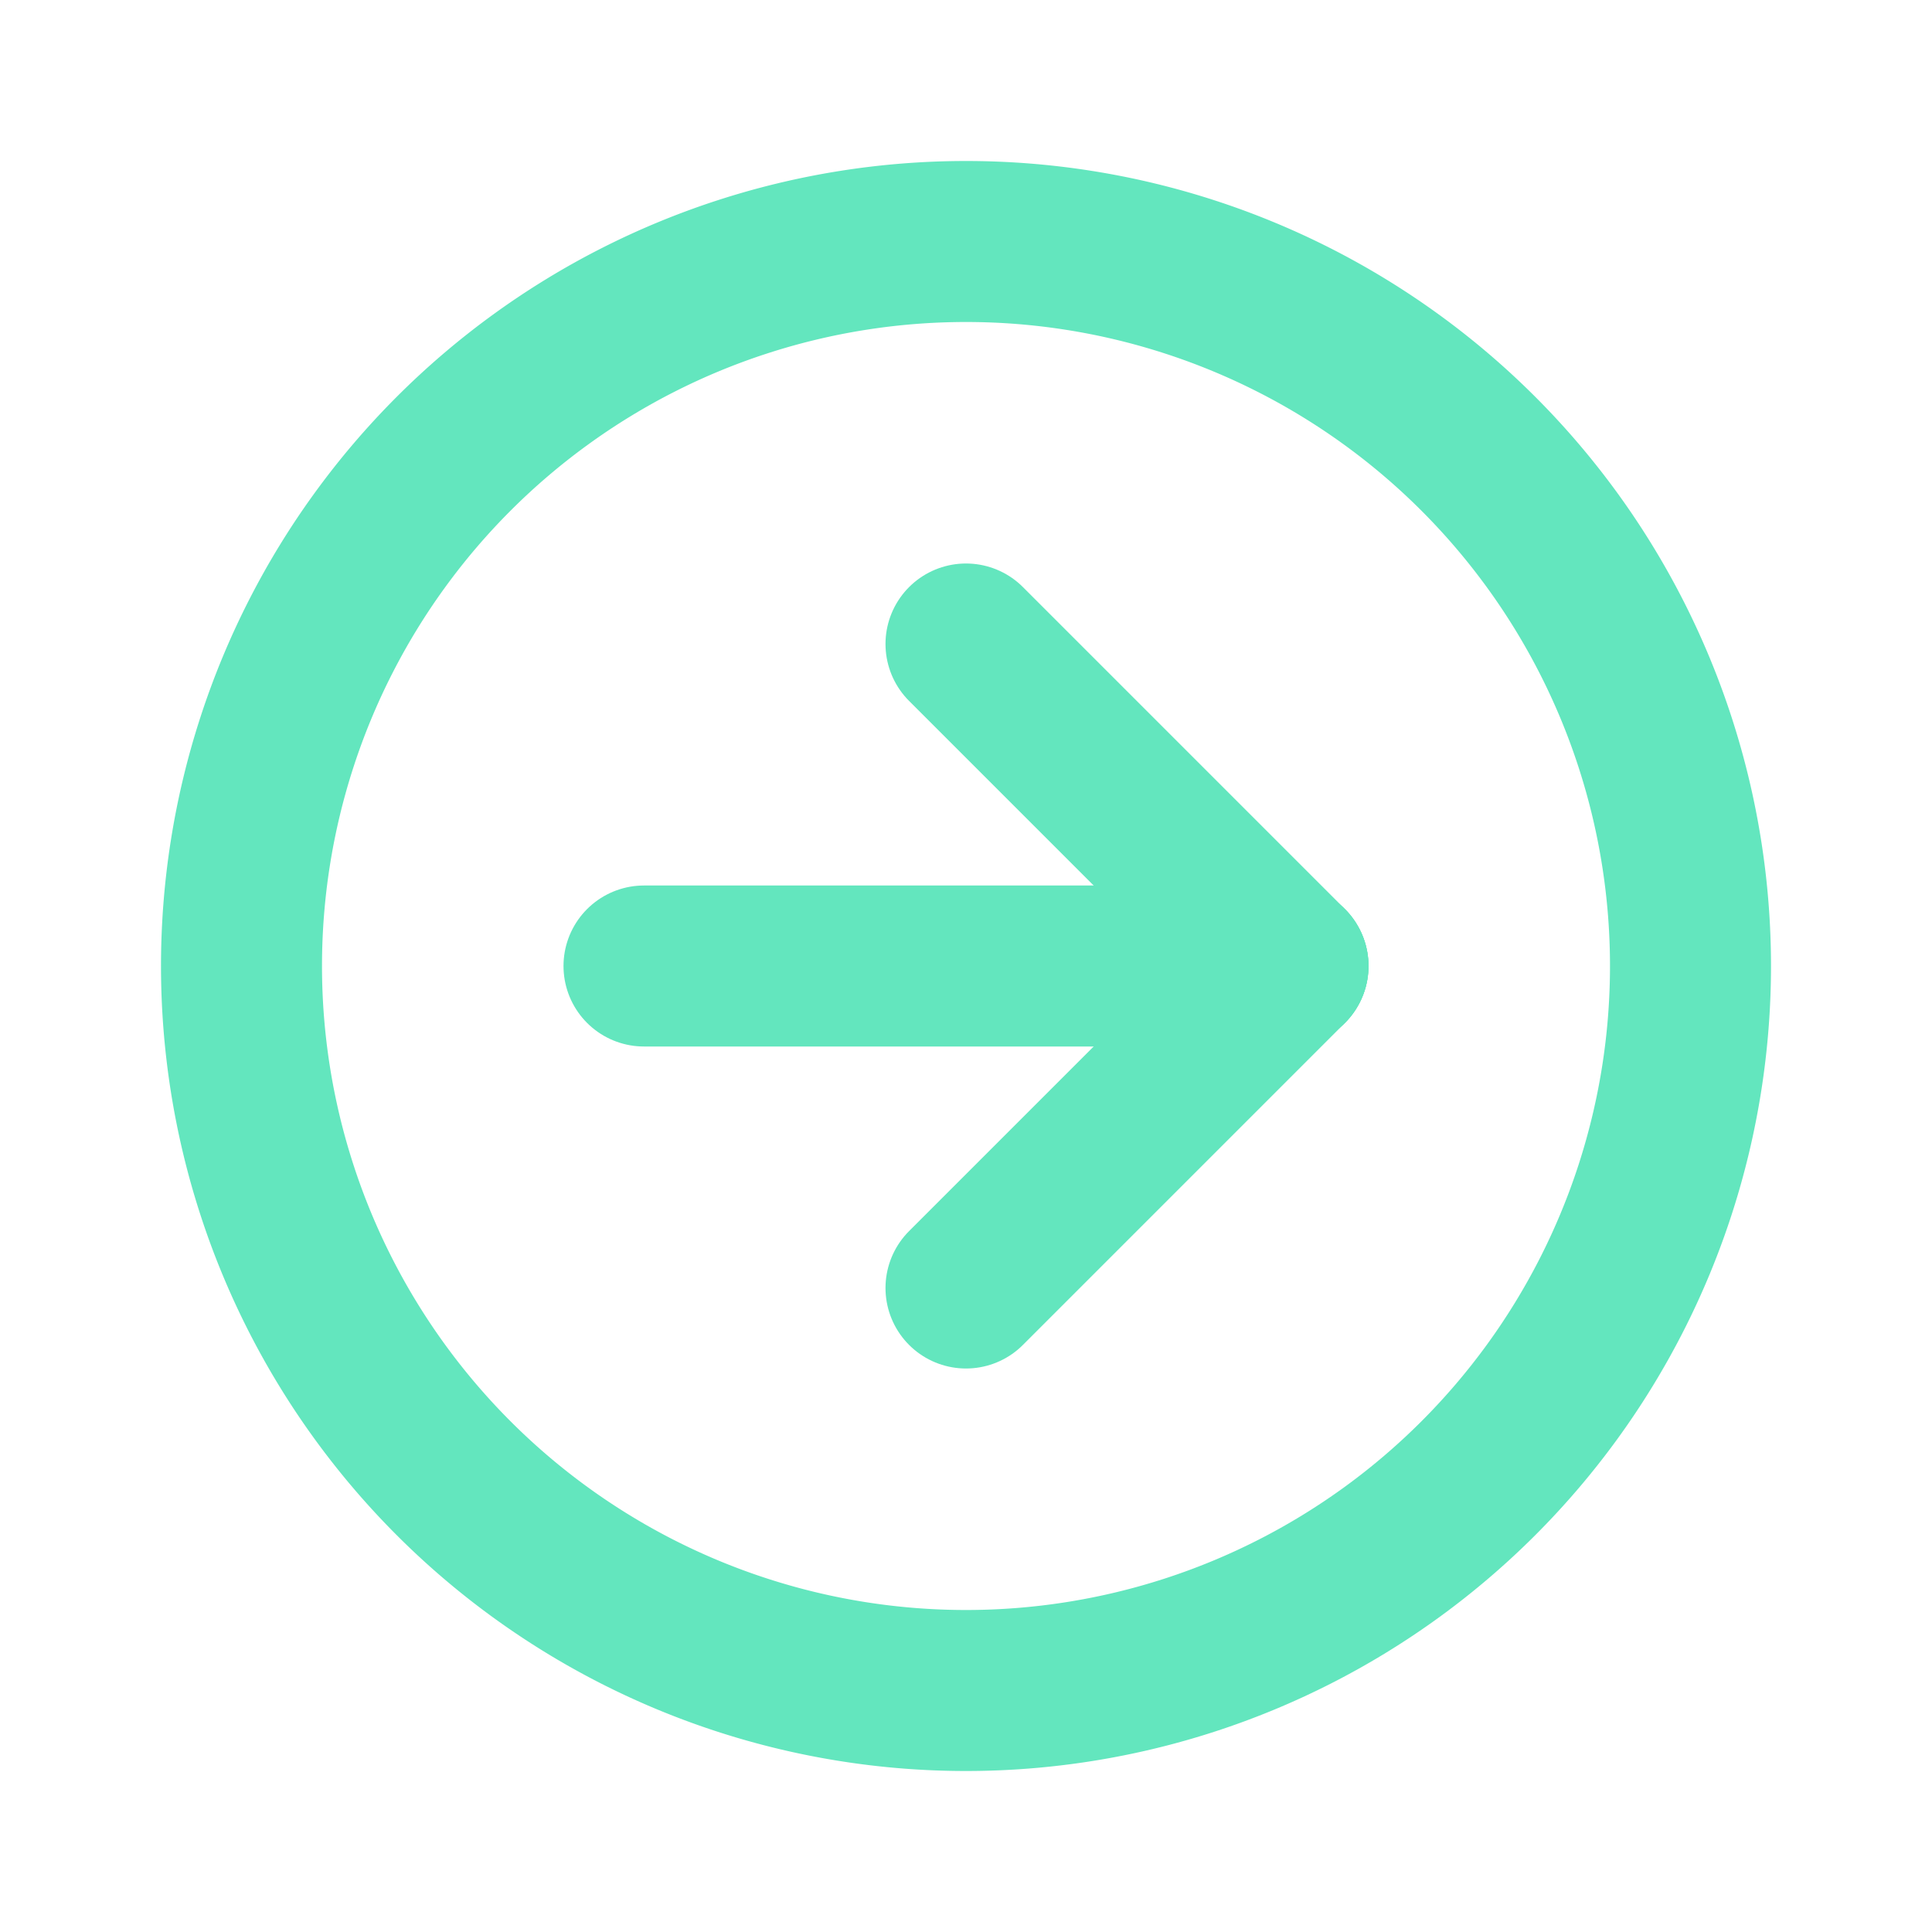
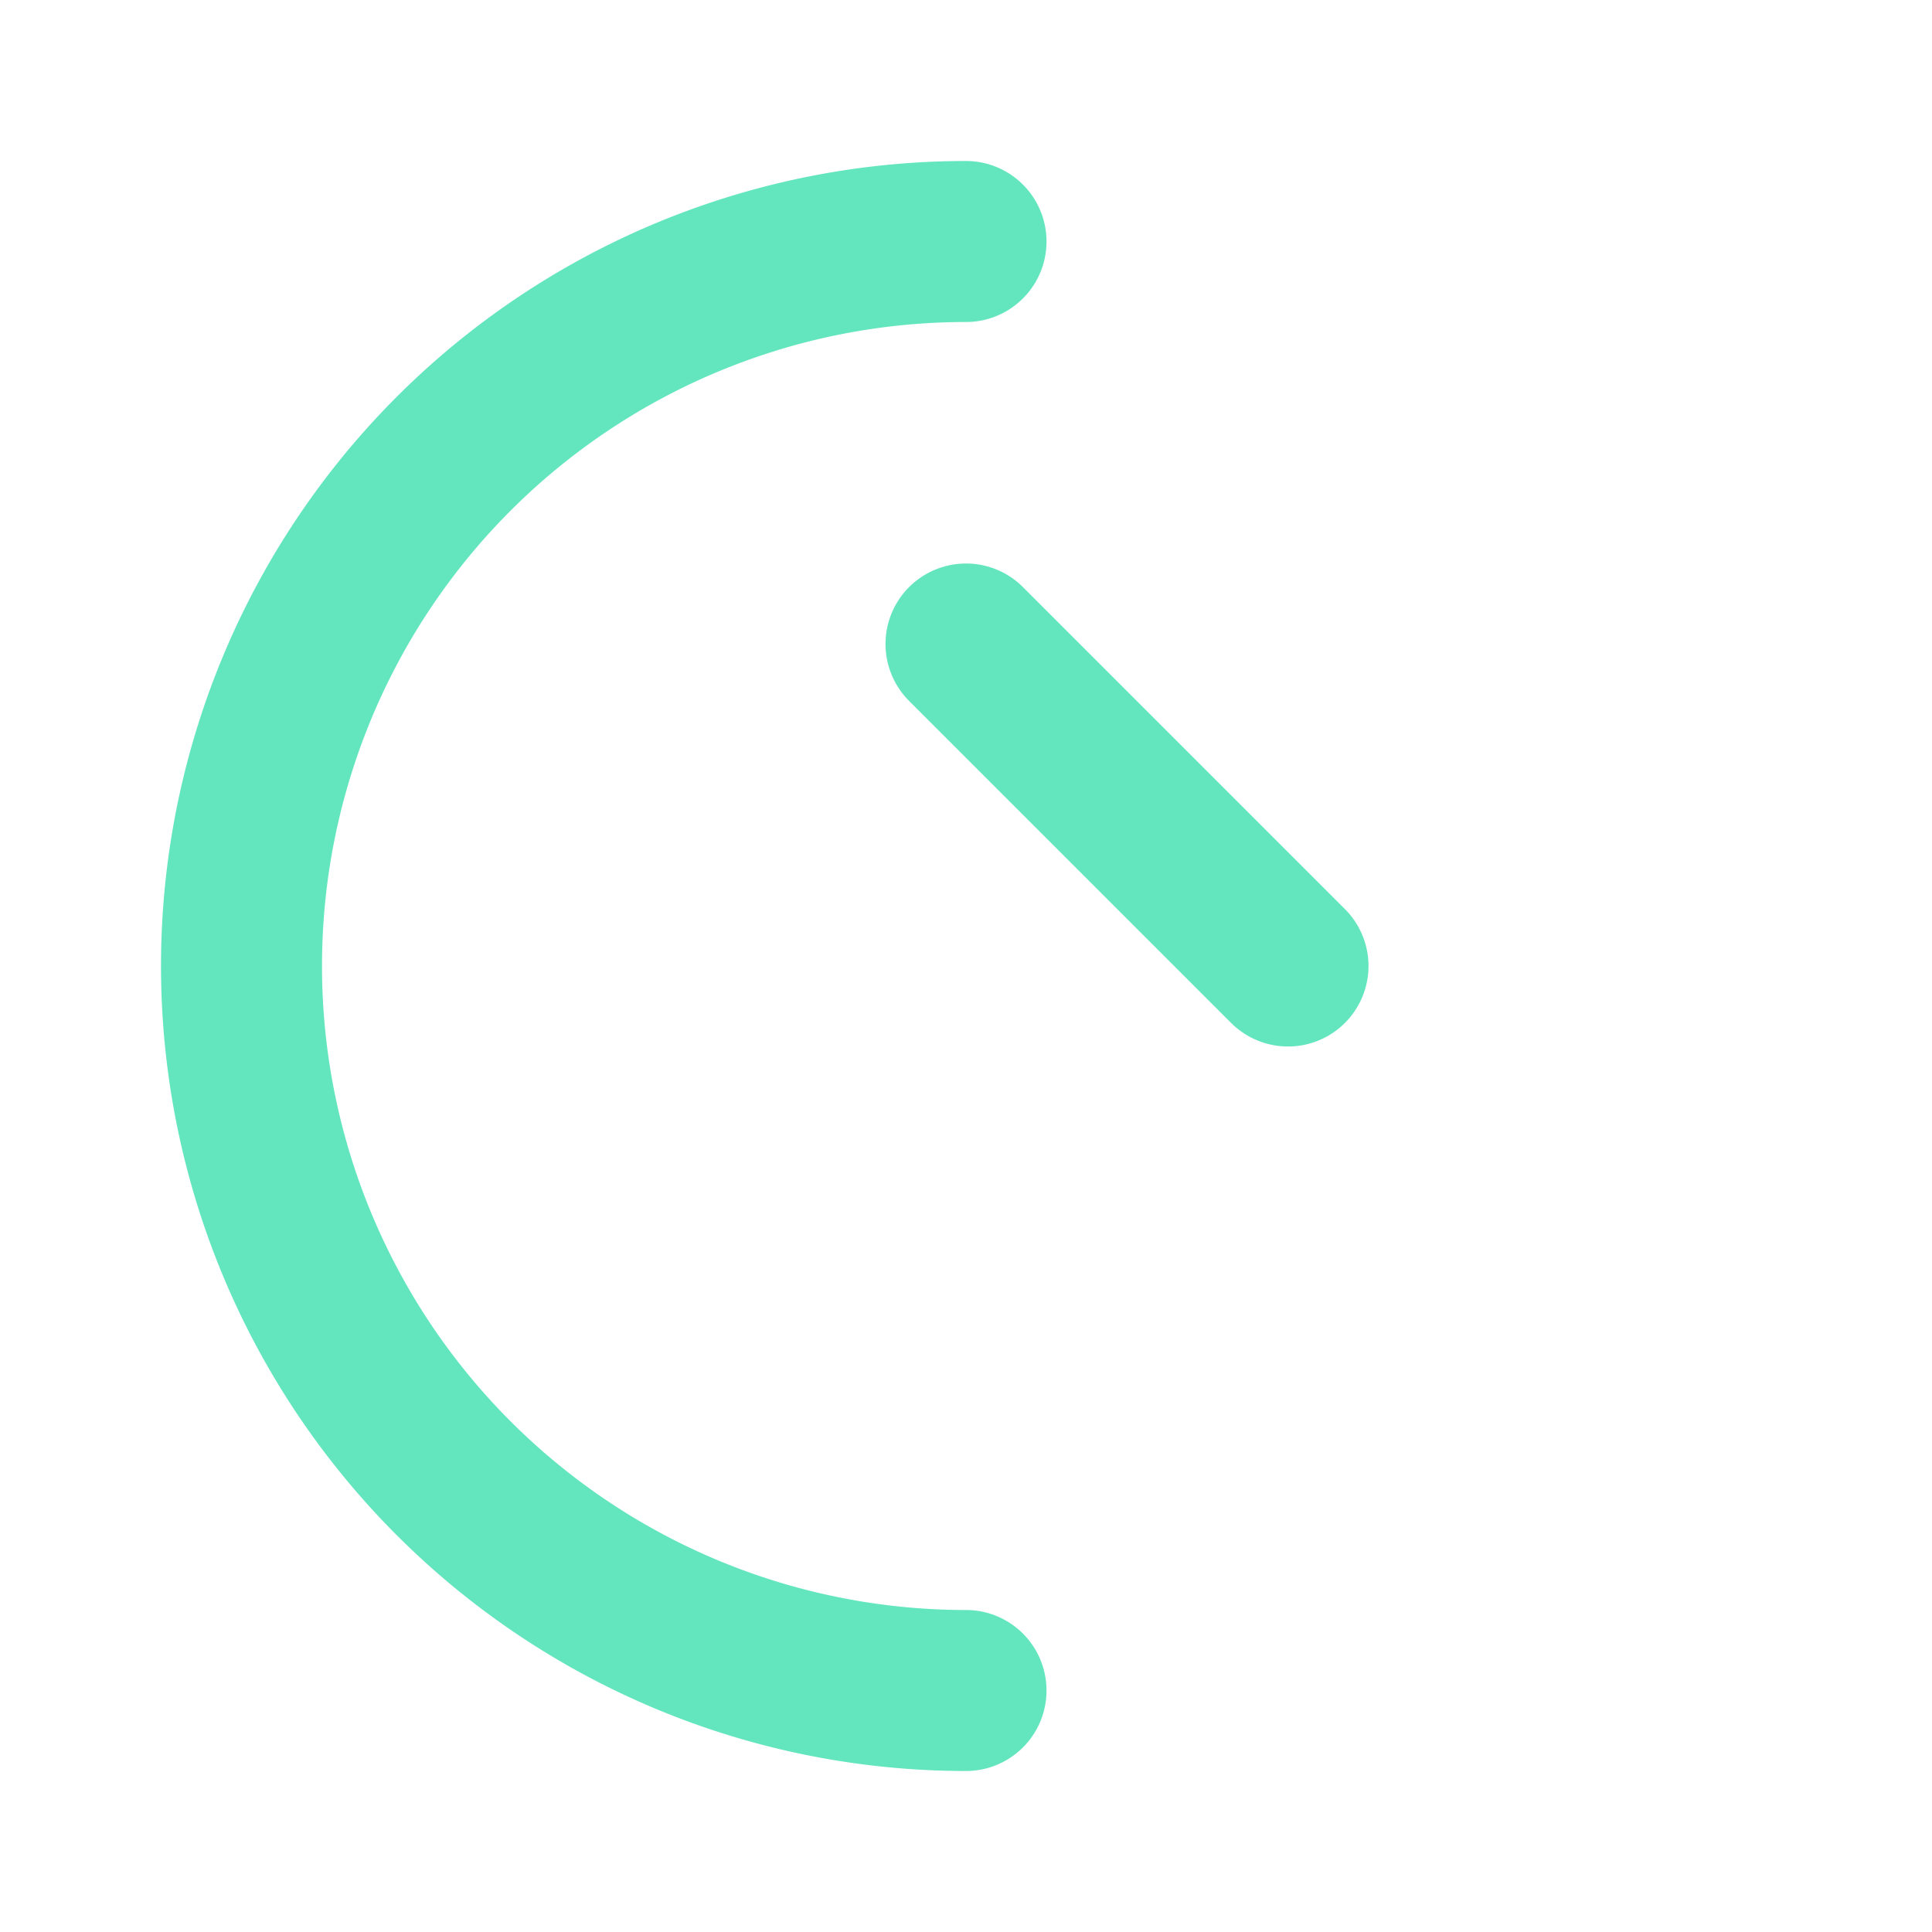
<svg xmlns="http://www.w3.org/2000/svg" class="icon icon-tabler icon-tabler-circle-arrow-right" width="24" height="24" viewBox="0 0 24 24" stroke-width="2" stroke="#63e6be" fill="none" stroke-linecap="round" stroke-linejoin="round">
-   <path stroke="none" d="M0 0h24v24H0z" fill="none" />
-   <path d="M12 3a9 9 0 1 0 0 18a9 9 0 0 0 0 -18" />
+   <path d="M12 3a9 9 0 1 0 0 18" />
  <path d="M16 12l-4 -4" />
-   <path d="M16 12h-8" />
-   <path d="M12 16l4 -4" />
</svg>